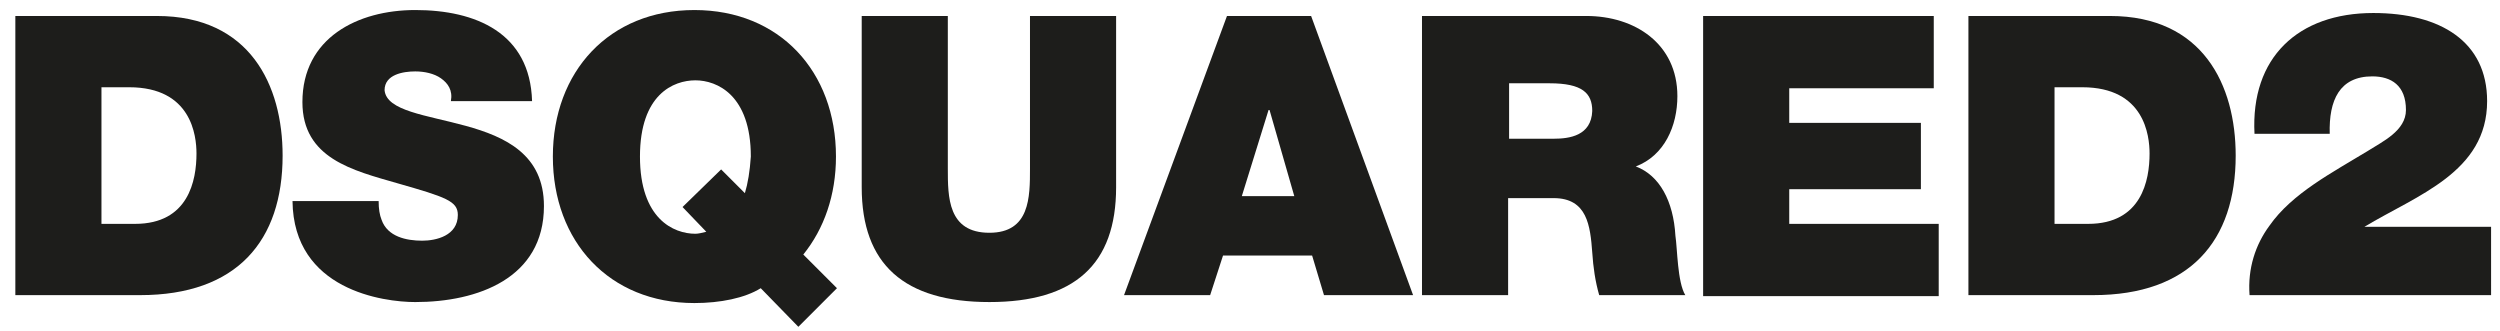
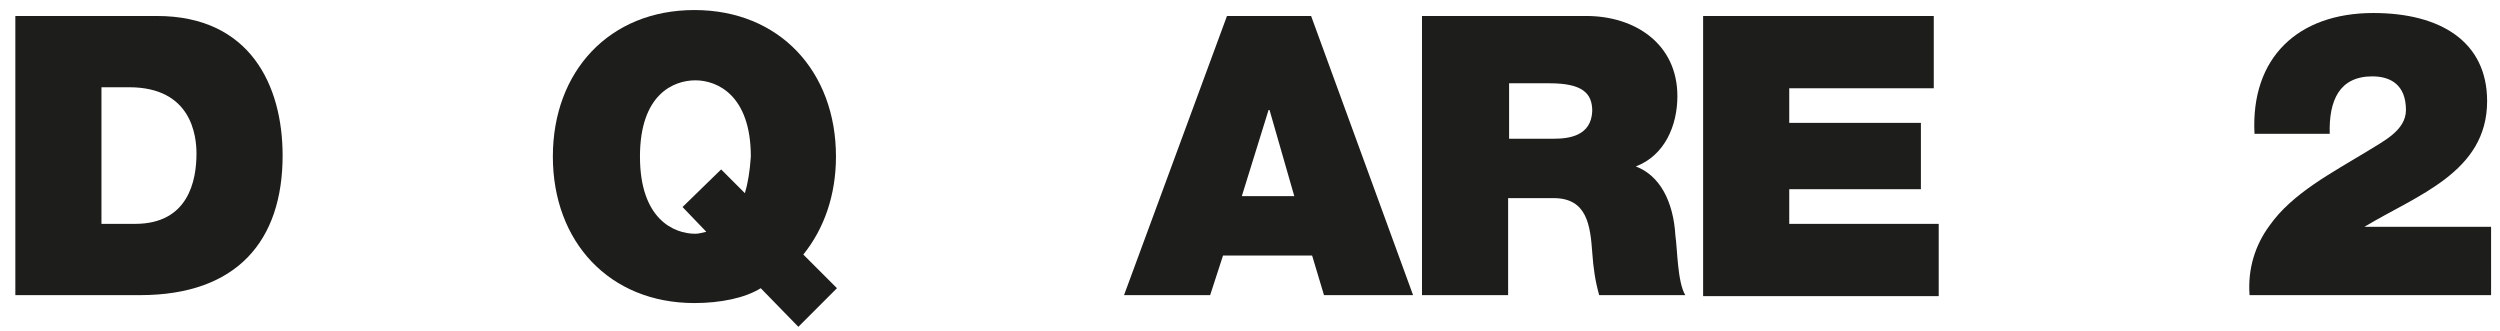
<svg xmlns="http://www.w3.org/2000/svg" version="1.1" id="Capa_1" x="0px" y="0px" width="441.912px" height="58.541px" viewBox="0 0 441.912 58.541" xml:space="preserve">
  <g>
    <path fill="#1D1D1B" d="M23.884,39.571h-5.949V15.423h4.899c11.024,0,11.898,8.574,11.898,11.725   C34.733,31.872,33.333,39.571,23.884,39.571 M27.734,2.825H2.712v49.344h22.047c17.148,0,25.197-9.623,25.197-24.672   C49.956,15.073,44.182,2.825,27.734,2.825" />
-     <path fill="#1D1D1B" d="M82.327,22.247c-6.999-1.924-13.998-2.625-14.349-6.299c0-2.799,3.325-3.324,5.425-3.324   c1.575,0,3.324,0.35,4.55,1.225c1.225,0.875,2.1,2.1,1.749,4.023h14.349C93.701,5.8,84.077,1.774,73.404,1.774   c-10.149,0-19.948,4.9-19.948,16.273c0,9.975,8.924,12.074,16.798,14.348c8.574,2.451,10.674,3.15,10.674,5.6   c0,3.676-3.85,4.551-6.299,4.551c-2.8,0-6.124-0.701-7.174-3.676c-0.351-0.875-0.525-1.924-0.525-3.324H51.705   c0.176,15.748,16.099,17.848,21.698,17.848c11.023,0,22.747-4.199,22.747-16.973C96.151,27.321,89.326,24.173,82.327,22.247" />
    <path fill="#1D1D1B" d="M131.671,34.146l-4.199-4.199l-6.824,6.648l4.199,4.375c-0.699,0.176-1.399,0.35-1.925,0.35   c-3.849,0-9.799-2.623-9.799-13.648c0-11.023,5.95-13.473,9.799-13.473c3.85,0,9.799,2.625,9.799,13.473   C132.546,30.296,132.197,32.396,131.671,34.146 M147.77,27.671c0-15.047-9.974-25.896-25.022-25.896   c-15.048,0-25.022,10.85-25.022,25.896c0,15.049,9.975,25.898,25.022,25.898c4.55,0,8.924-0.875,11.724-2.625l6.649,6.824   l6.824-6.824l-5.949-5.949C145.67,40.444,147.77,34.495,147.77,27.671" />
-     <path fill="#1D1D1B" d="M182.066,29.772c0,5.074,0,11.373-7.174,11.373c-7.35,0-7.35-6.299-7.35-11.373V2.825H152.32v30.271   c0,13.648,7.524,20.297,22.572,20.297s22.397-6.648,22.397-20.297V2.825h-15.224V29.772" />
    <path fill="#1D1D1B" d="M219.511,34.671l4.725-15.223h0.175l4.375,15.223H219.511 M216.886,2.825l-18.197,49.344h15.223l2.275-7   h15.748l2.1,7h15.748L231.759,2.825H216.886" />
    <path fill="#1D1D1B" d="M274.63,24.522h-7.874v-9.799h7.174c5.774,0,7.524,1.75,7.524,4.898   C281.28,23.997,277.43,24.522,274.63,24.522 M289.154,29.421c5.074-1.924,7.349-7.174,7.349-12.424   c0-9.273-7.524-14.172-16.098-14.172h-29.047v49.344h15.224V35.021h8.049c5.949,0,6.474,4.9,6.824,9.625   c0.175,2.625,0.524,5.074,1.225,7.523h15.223c-1.399-2.275-1.399-8.225-1.749-10.498C295.802,35.546,293.353,30.997,289.154,29.421   " />
    <path fill="#1D1D1B" d="M316.275,33.446h23.272V21.722h-23.272v-6.123h25.547V2.825h-40.77v49.52h41.645V39.571h-26.422V33.446z" />
-     <path fill="#1D1D1B" d="M369.118,39.571h-5.949V15.423h4.899c11.024,0,11.899,8.574,11.899,11.725   C379.968,31.872,378.568,39.571,369.118,39.571 M372.969,2.825h-25.022v49.344h22.047c17.148,0,25.197-9.623,25.197-24.672   C395.191,15.073,389.416,2.825,372.969,2.825" />
    <path fill="#1D1D1B" d="M417.938,40.095c9.274-5.6,21.697-9.623,21.697-22.223c0-10.498-8.224-15.572-20.122-15.572   c-13.299,0-21.697,7.873-20.998,21.348h13.299c-0.175-5.949,1.75-10.148,7.524-10.148c3.324,0,5.949,1.574,5.949,5.949   c0,3.674-4.199,5.6-6.649,7.174c-6.299,3.85-13.474,7.523-17.498,13.299c-2.449,3.324-3.85,7.523-3.499,12.248h42.694V40.095   H417.938" />
  </g>
</svg>